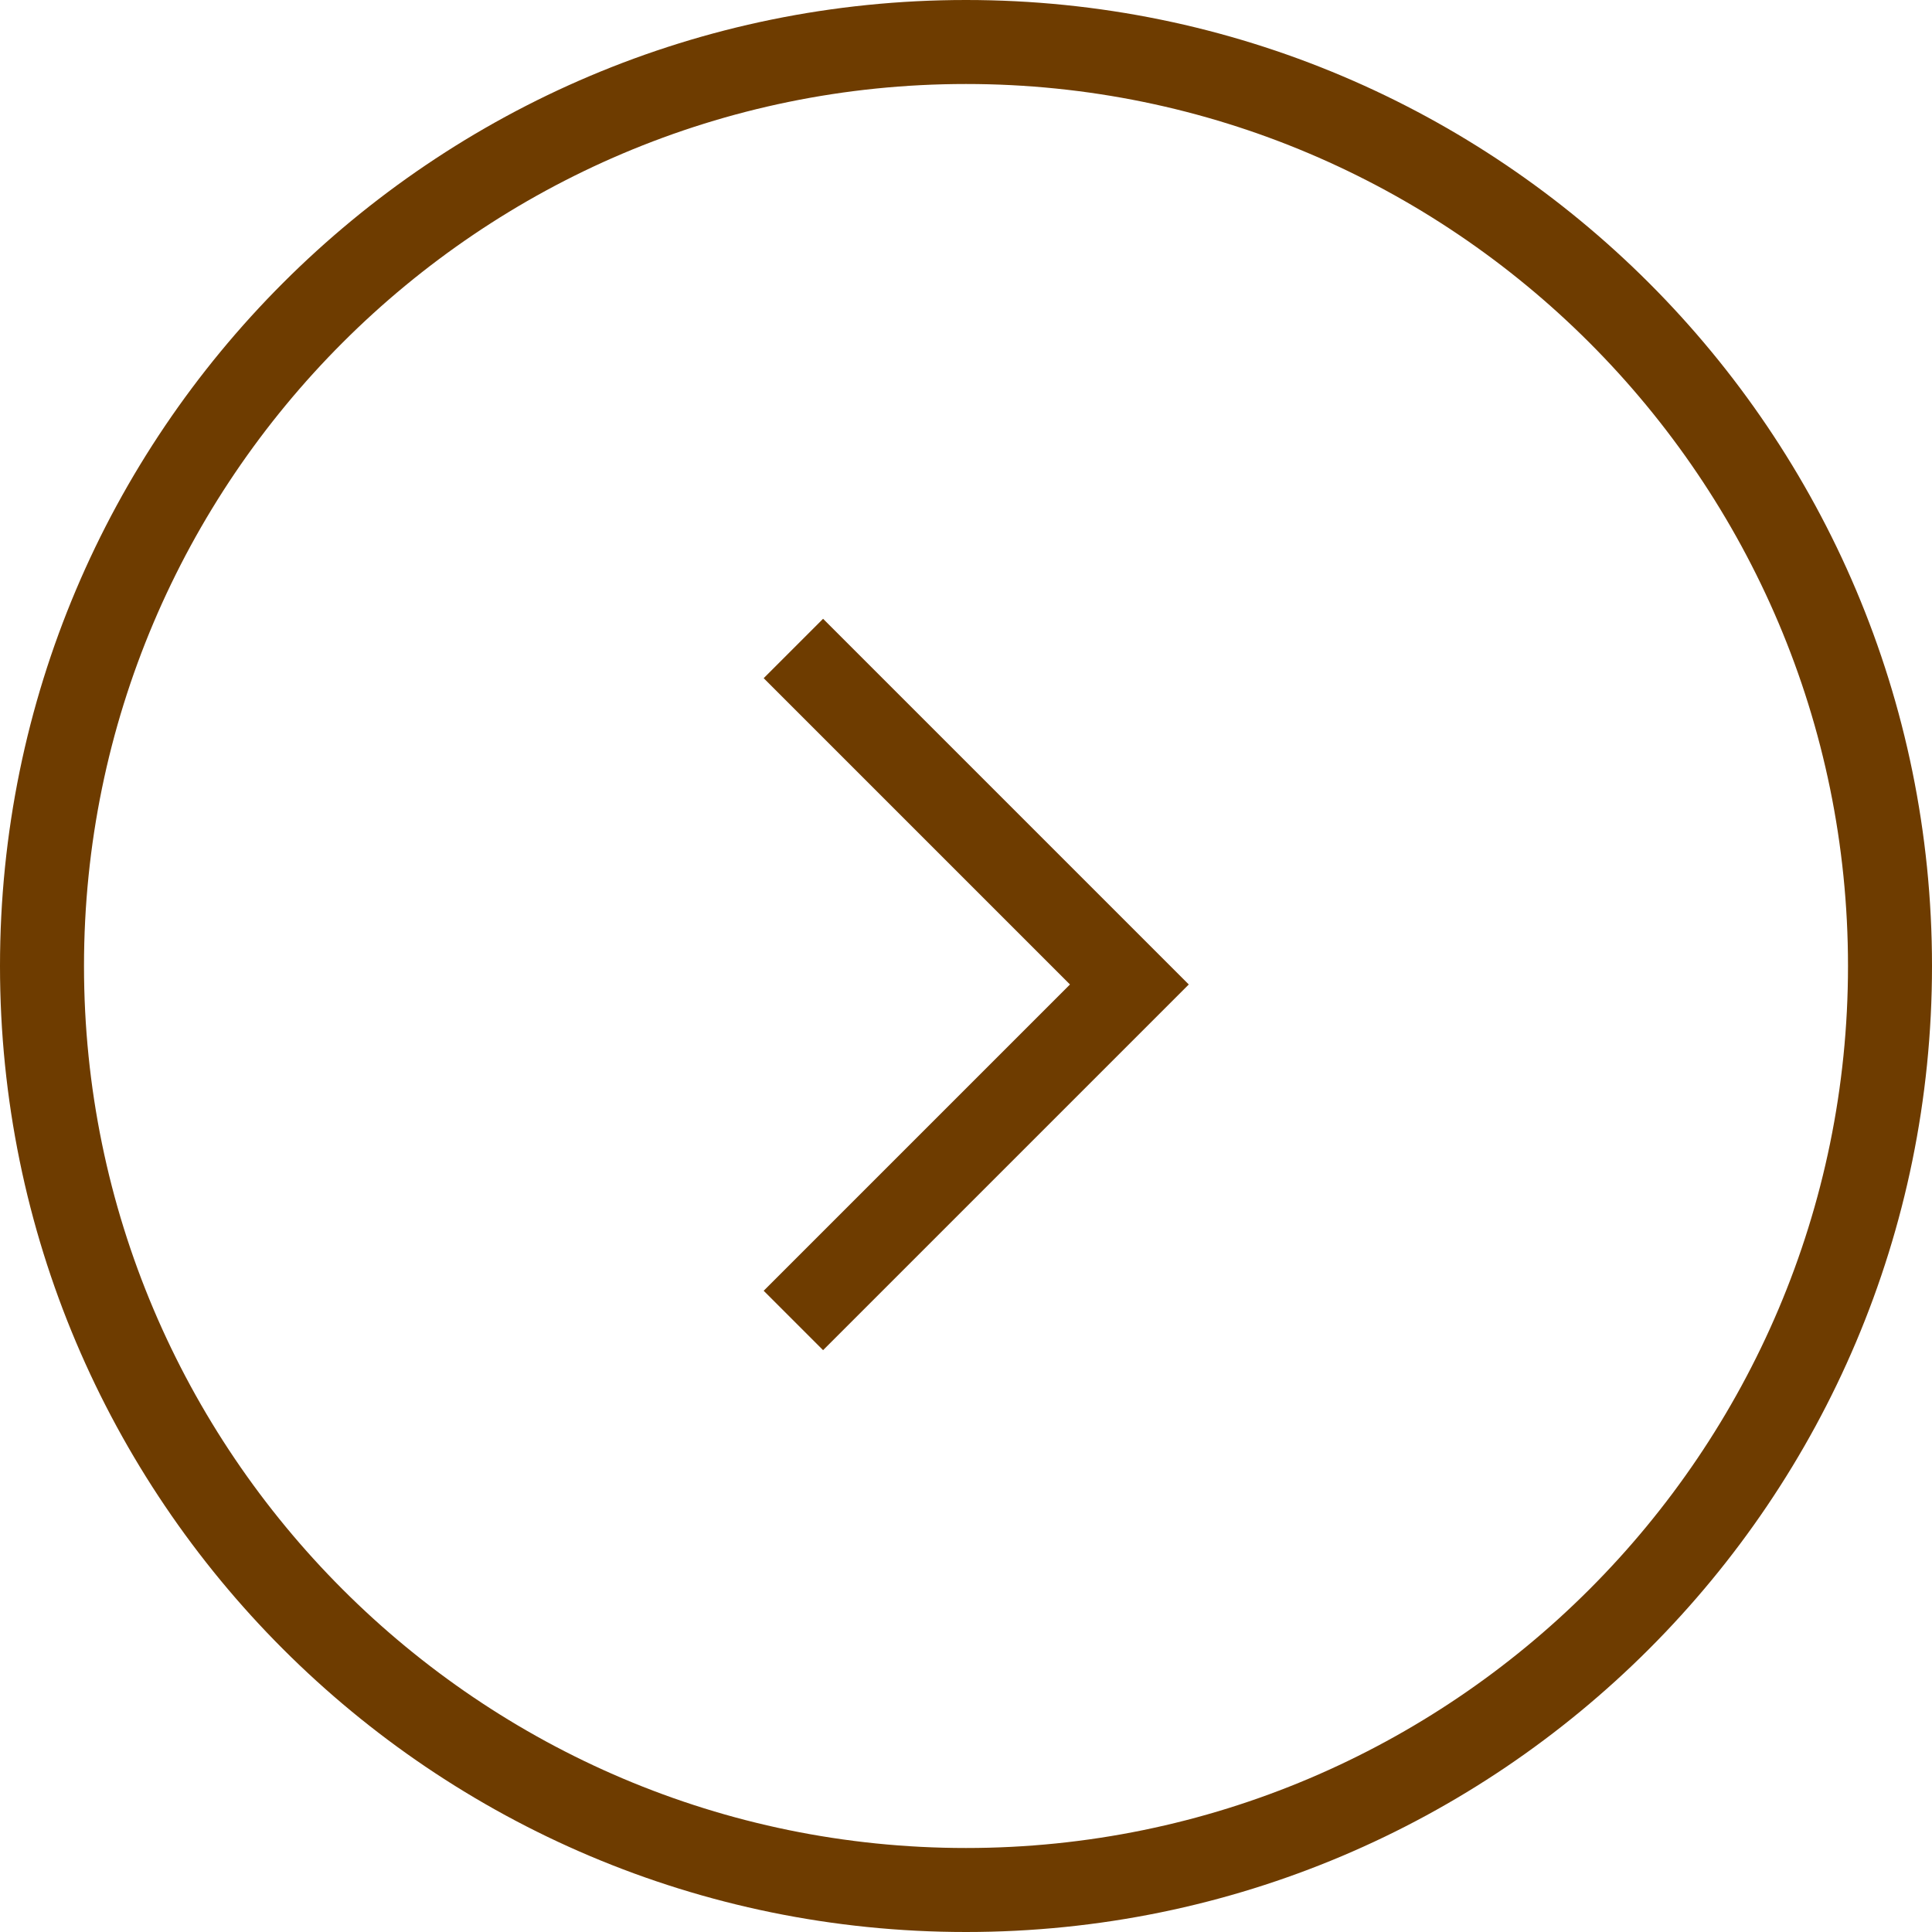
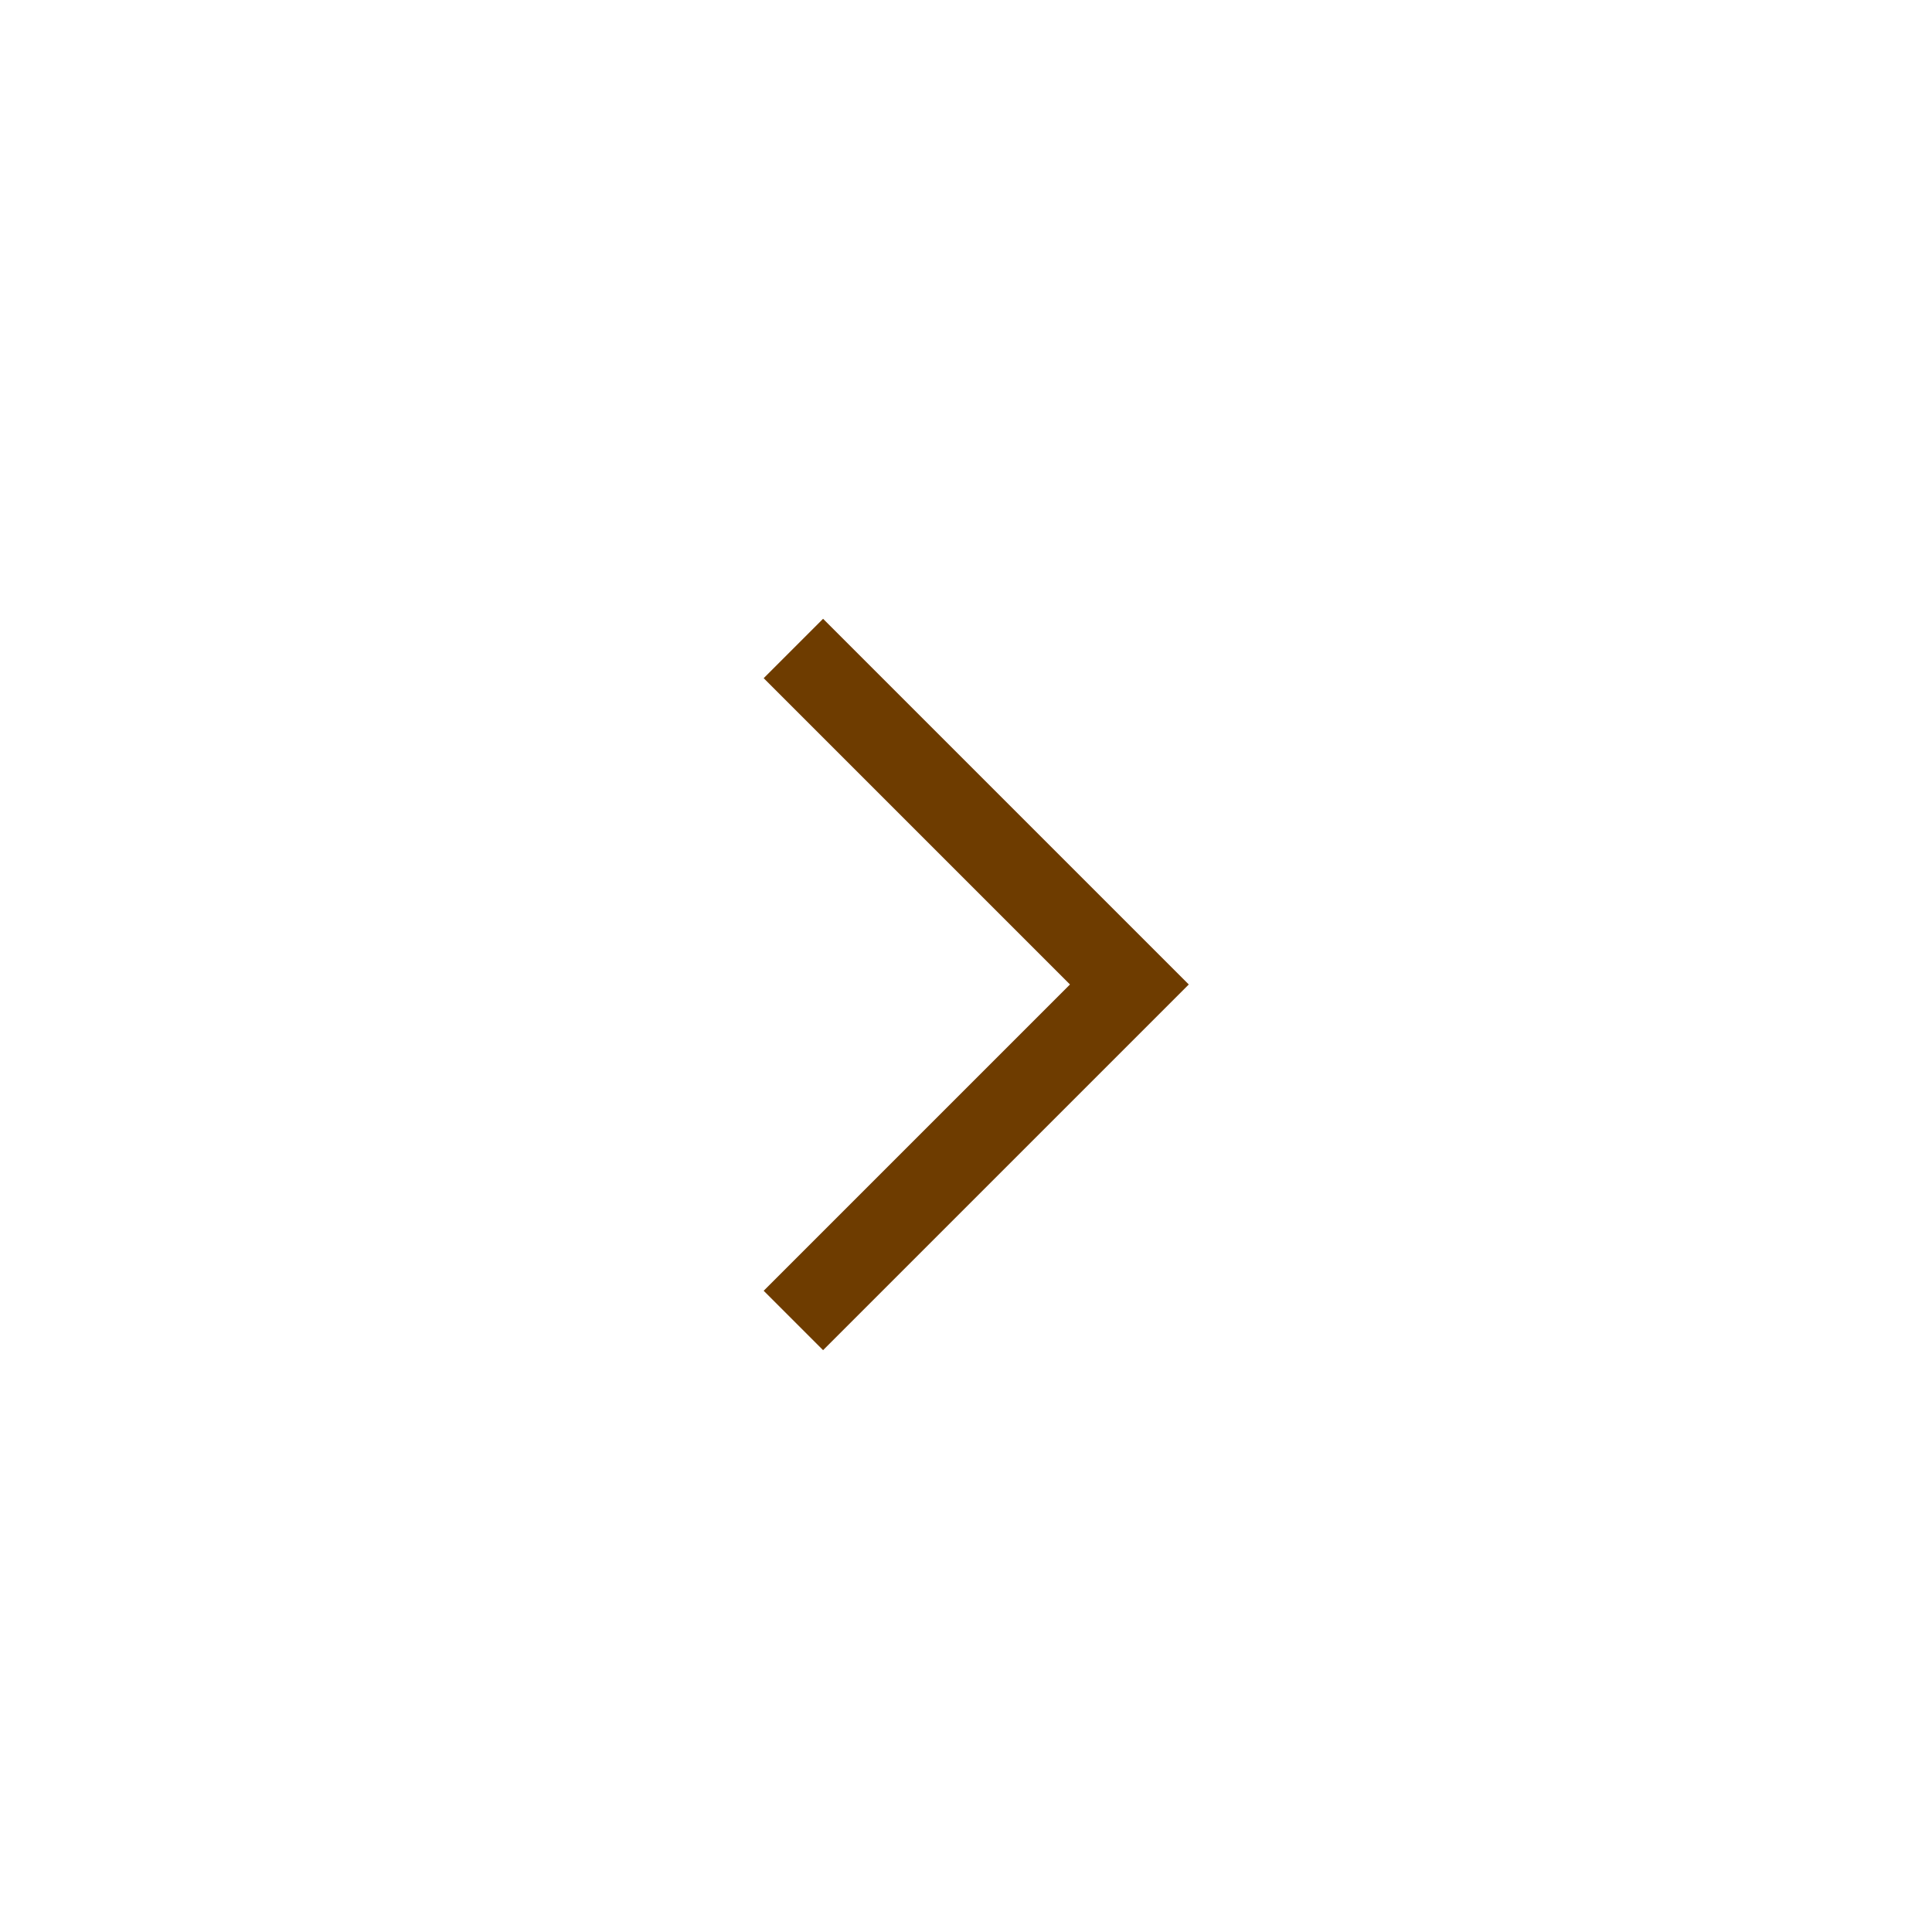
<svg xmlns="http://www.w3.org/2000/svg" id="Layer_2" viewBox="0 0 46 46">
  <defs>
    <style>.cls-1{fill:none;stroke:#6e3c00;stroke-miterlimit:10;stroke-width:2px;}.cls-2{fill:#6e3c00;}</style>
  </defs>
  <g id="_文字">
    <g>
-       <path class="cls-2" d="m23,2c11.58,0,21,9.42,21,21s-9.42,21-21,21S2,34.58,2,23,11.42,2,23,2m0-2C10.3,0,0,10.3,0,23s10.3,23,23,23,23-10.3,23-23S35.7,0,23,0h0Z" />
      <polyline class="cls-1" points="18.89 15.44 26.89 23.44 18.89 31.44" />
    </g>
  </g>
</svg>